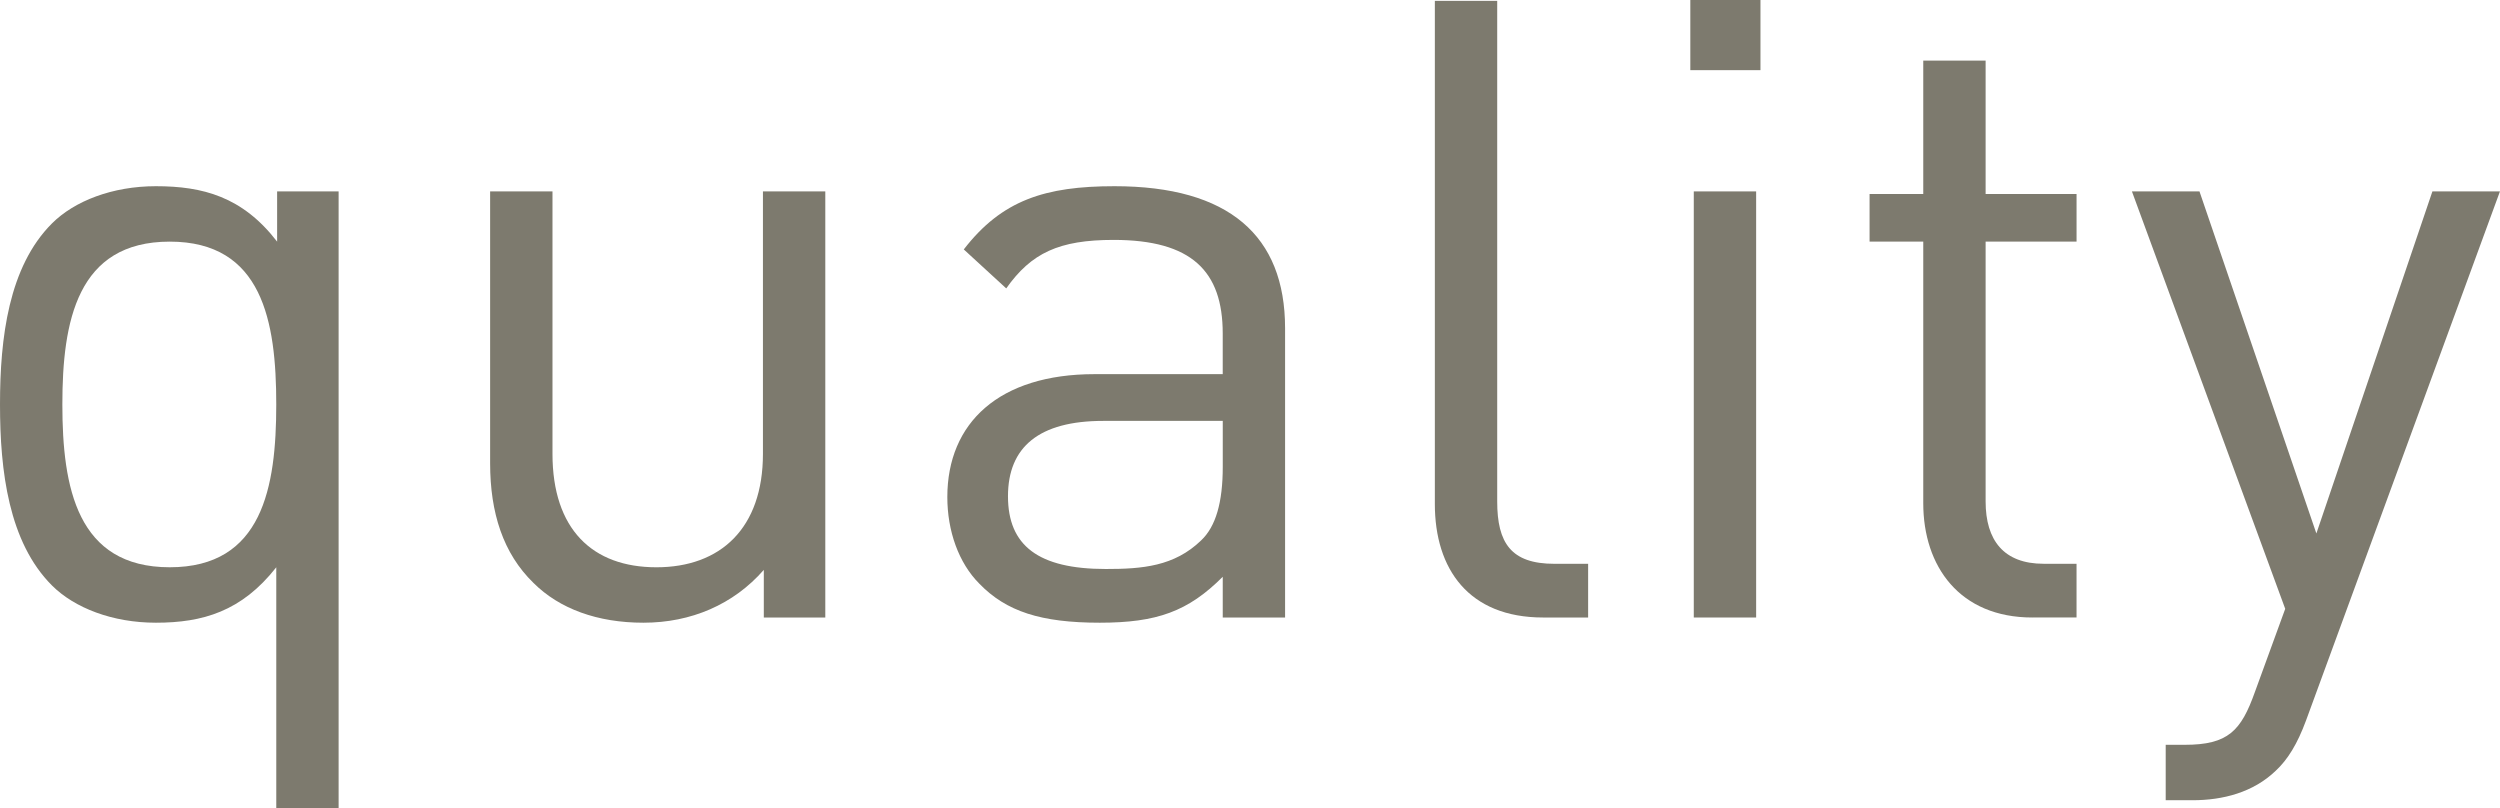
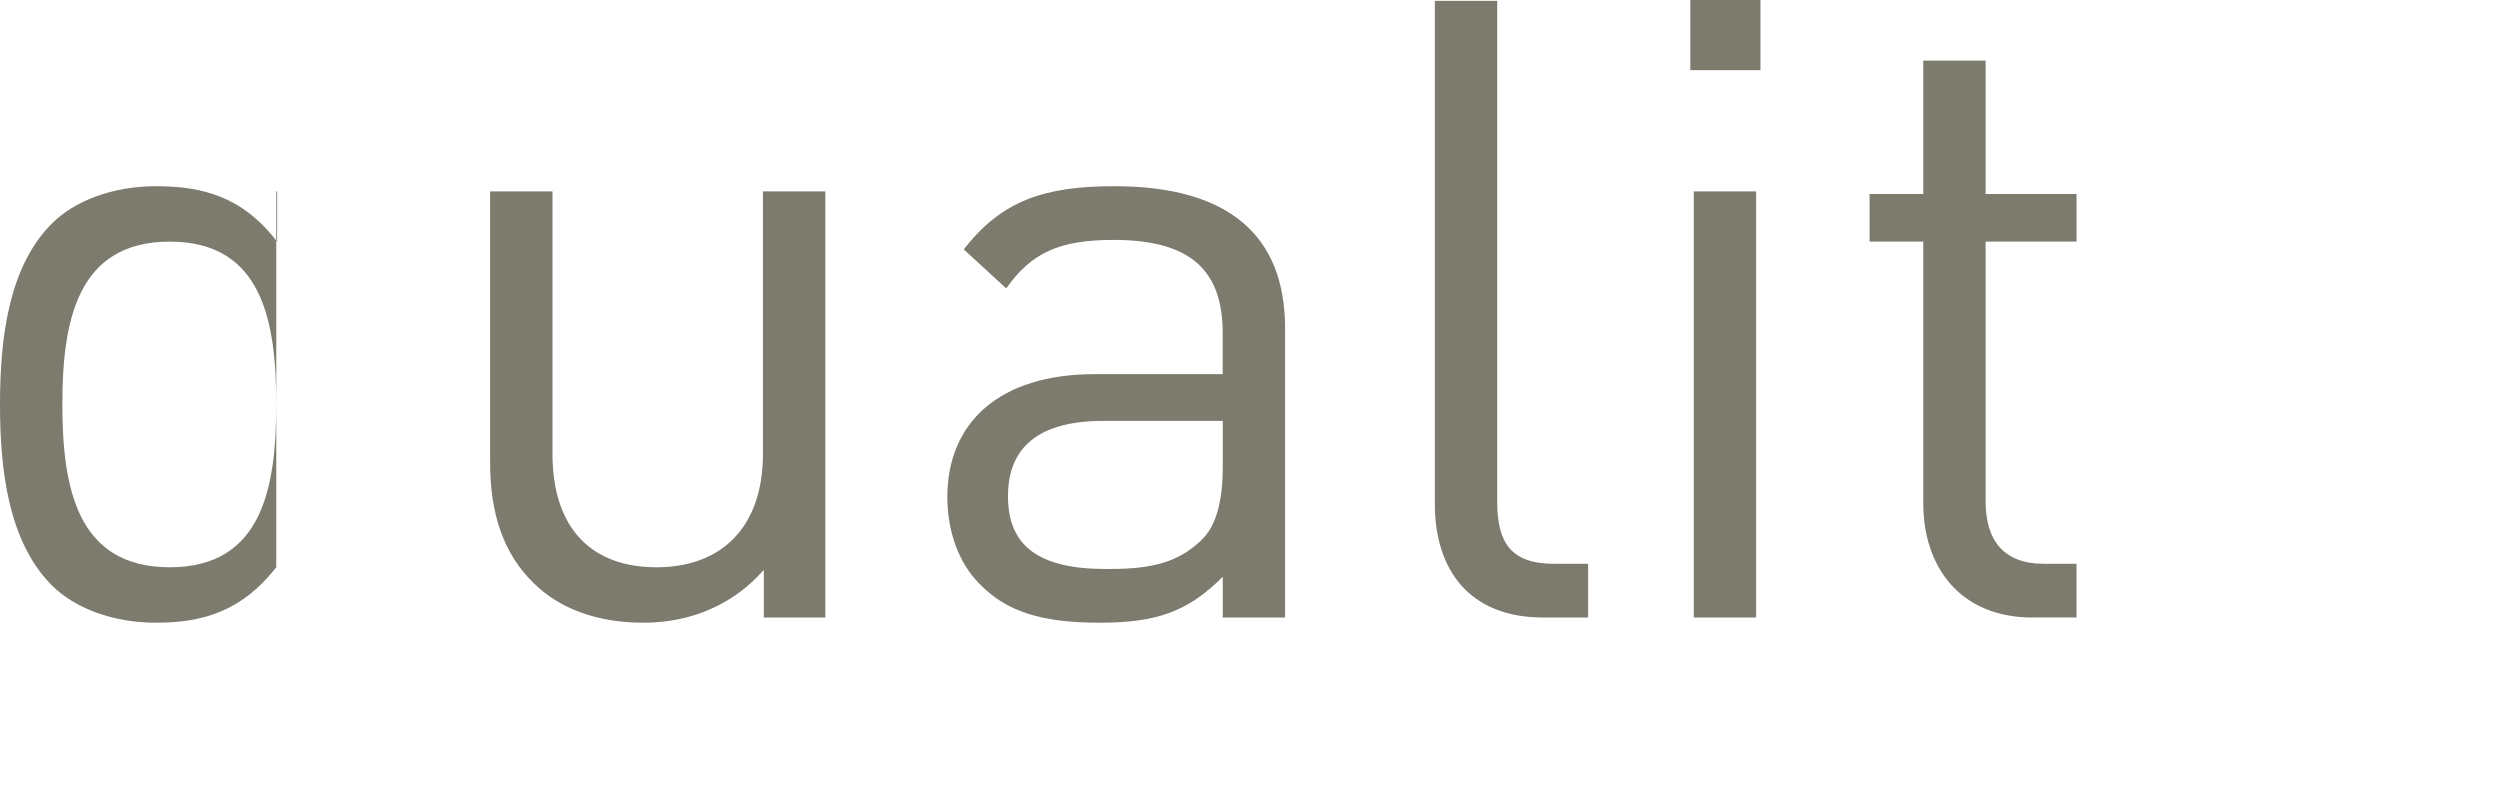
<svg xmlns="http://www.w3.org/2000/svg" version="1.1" id="レイヤー_1" x="0px" y="0px" width="150.375px" height="48.603px" viewBox="0 0 150.375 48.603" enable-background="new 0 0 150.375 48.603" xml:space="preserve">
  <g>
    <g>
-       <path fill="#7D7A6E" d="M16.618,48.603V34.122c-2.083,2.656-4.428,3.334-7.241,3.334c-2.605,0-4.897-0.887-6.251-2.24    C0.521,32.61,0,28.338,0,24.328c0-4.011,0.521-8.283,3.125-10.888c1.354-1.354,3.646-2.24,6.251-2.24    c2.813,0,5.209,0.625,7.293,3.334v-3.021h3.699v37.09H16.618z M10.21,14.534c-5.574,0-6.459,4.792-6.459,9.793    s0.885,9.794,6.459,9.794c5.574,0,6.407-4.793,6.407-9.794S15.784,14.534,10.21,14.534z" />
+       <path fill="#7D7A6E" d="M16.618,48.603V34.122c-2.083,2.656-4.428,3.334-7.241,3.334c-2.605,0-4.897-0.887-6.251-2.24    C0.521,32.61,0,28.338,0,24.328c0-4.011,0.521-8.283,3.125-10.888c1.354-1.354,3.646-2.24,6.251-2.24    c2.813,0,5.209,0.625,7.293,3.334v-3.021h3.699H16.618z M10.21,14.534c-5.574,0-6.459,4.792-6.459,9.793    s0.885,9.794,6.459,9.794c5.574,0,6.407-4.793,6.407-9.794S15.784,14.534,10.21,14.534z" />
      <path fill="#7D7A6E" d="M45.943,37.143v-2.865c-1.823,2.084-4.376,3.178-7.241,3.178c-2.761,0-5.053-0.834-6.616-2.396    c-1.823-1.771-2.605-4.22-2.605-7.189V11.513h3.751v15.785c0,4.531,2.396,6.824,6.251,6.824c3.855,0,6.408-2.345,6.408-6.824    V11.513h3.751v25.63H45.943z" />
      <path fill="#7D7A6E" d="M73.548,37.143v-2.449c-2.083,2.084-3.959,2.762-7.397,2.762c-3.542,0-5.626-0.678-7.241-2.345    c-1.25-1.25-1.928-3.178-1.928-5.21c0-4.479,3.125-7.396,8.856-7.396h7.709v-2.449c0-3.75-1.875-5.626-6.563-5.626    c-3.282,0-4.949,0.782-6.459,2.917l-2.553-2.344c2.292-2.969,4.897-3.803,9.064-3.803c6.876,0,10.262,2.969,10.262,8.543v17.4    H73.548z M73.548,25.317h-7.188c-3.855,0-5.73,1.563-5.73,4.533c0,2.969,1.823,4.375,5.887,4.375c2.188,0,4.115-0.156,5.73-1.719    c0.886-0.834,1.302-2.292,1.302-4.428V25.317z" />
      <path fill="#7D7A6E" d="M92.818,37.143c-4.479,0-6.512-2.918-6.512-6.824V0.052h3.751v30.111c0,2.5,0.833,3.75,3.438,3.75h2.031    v3.23H92.818z" />
      <path fill="#7D7A6E" d="M101.673,4.22V0h4.219v4.22H101.673z M101.881,37.143v-25.63h3.751v25.63H101.881z" />
      <path fill="#7D7A6E" d="M122.247,37.143c-4.376,0-6.563-3.074-6.563-6.877V14.534h-3.229v-2.865h3.229V3.646h3.751v8.022h5.47    v2.865h-5.47v15.628c0,2.344,1.094,3.75,3.49,3.75h1.979v3.23H122.247z" />
-       <path fill="#7D7A6E" d="M138.706,43.342c-0.521,1.406-1.094,2.344-1.823,3.021c-1.354,1.302-3.178,1.771-5.001,1.771h-1.615V44.8    h1.146c2.604,0,3.386-0.833,4.22-3.178l1.823-5.001l-9.221-25.109h4.063l7.032,20.577l6.98-20.577h4.063L138.706,43.342z" />
    </g>
  </g>
</svg>